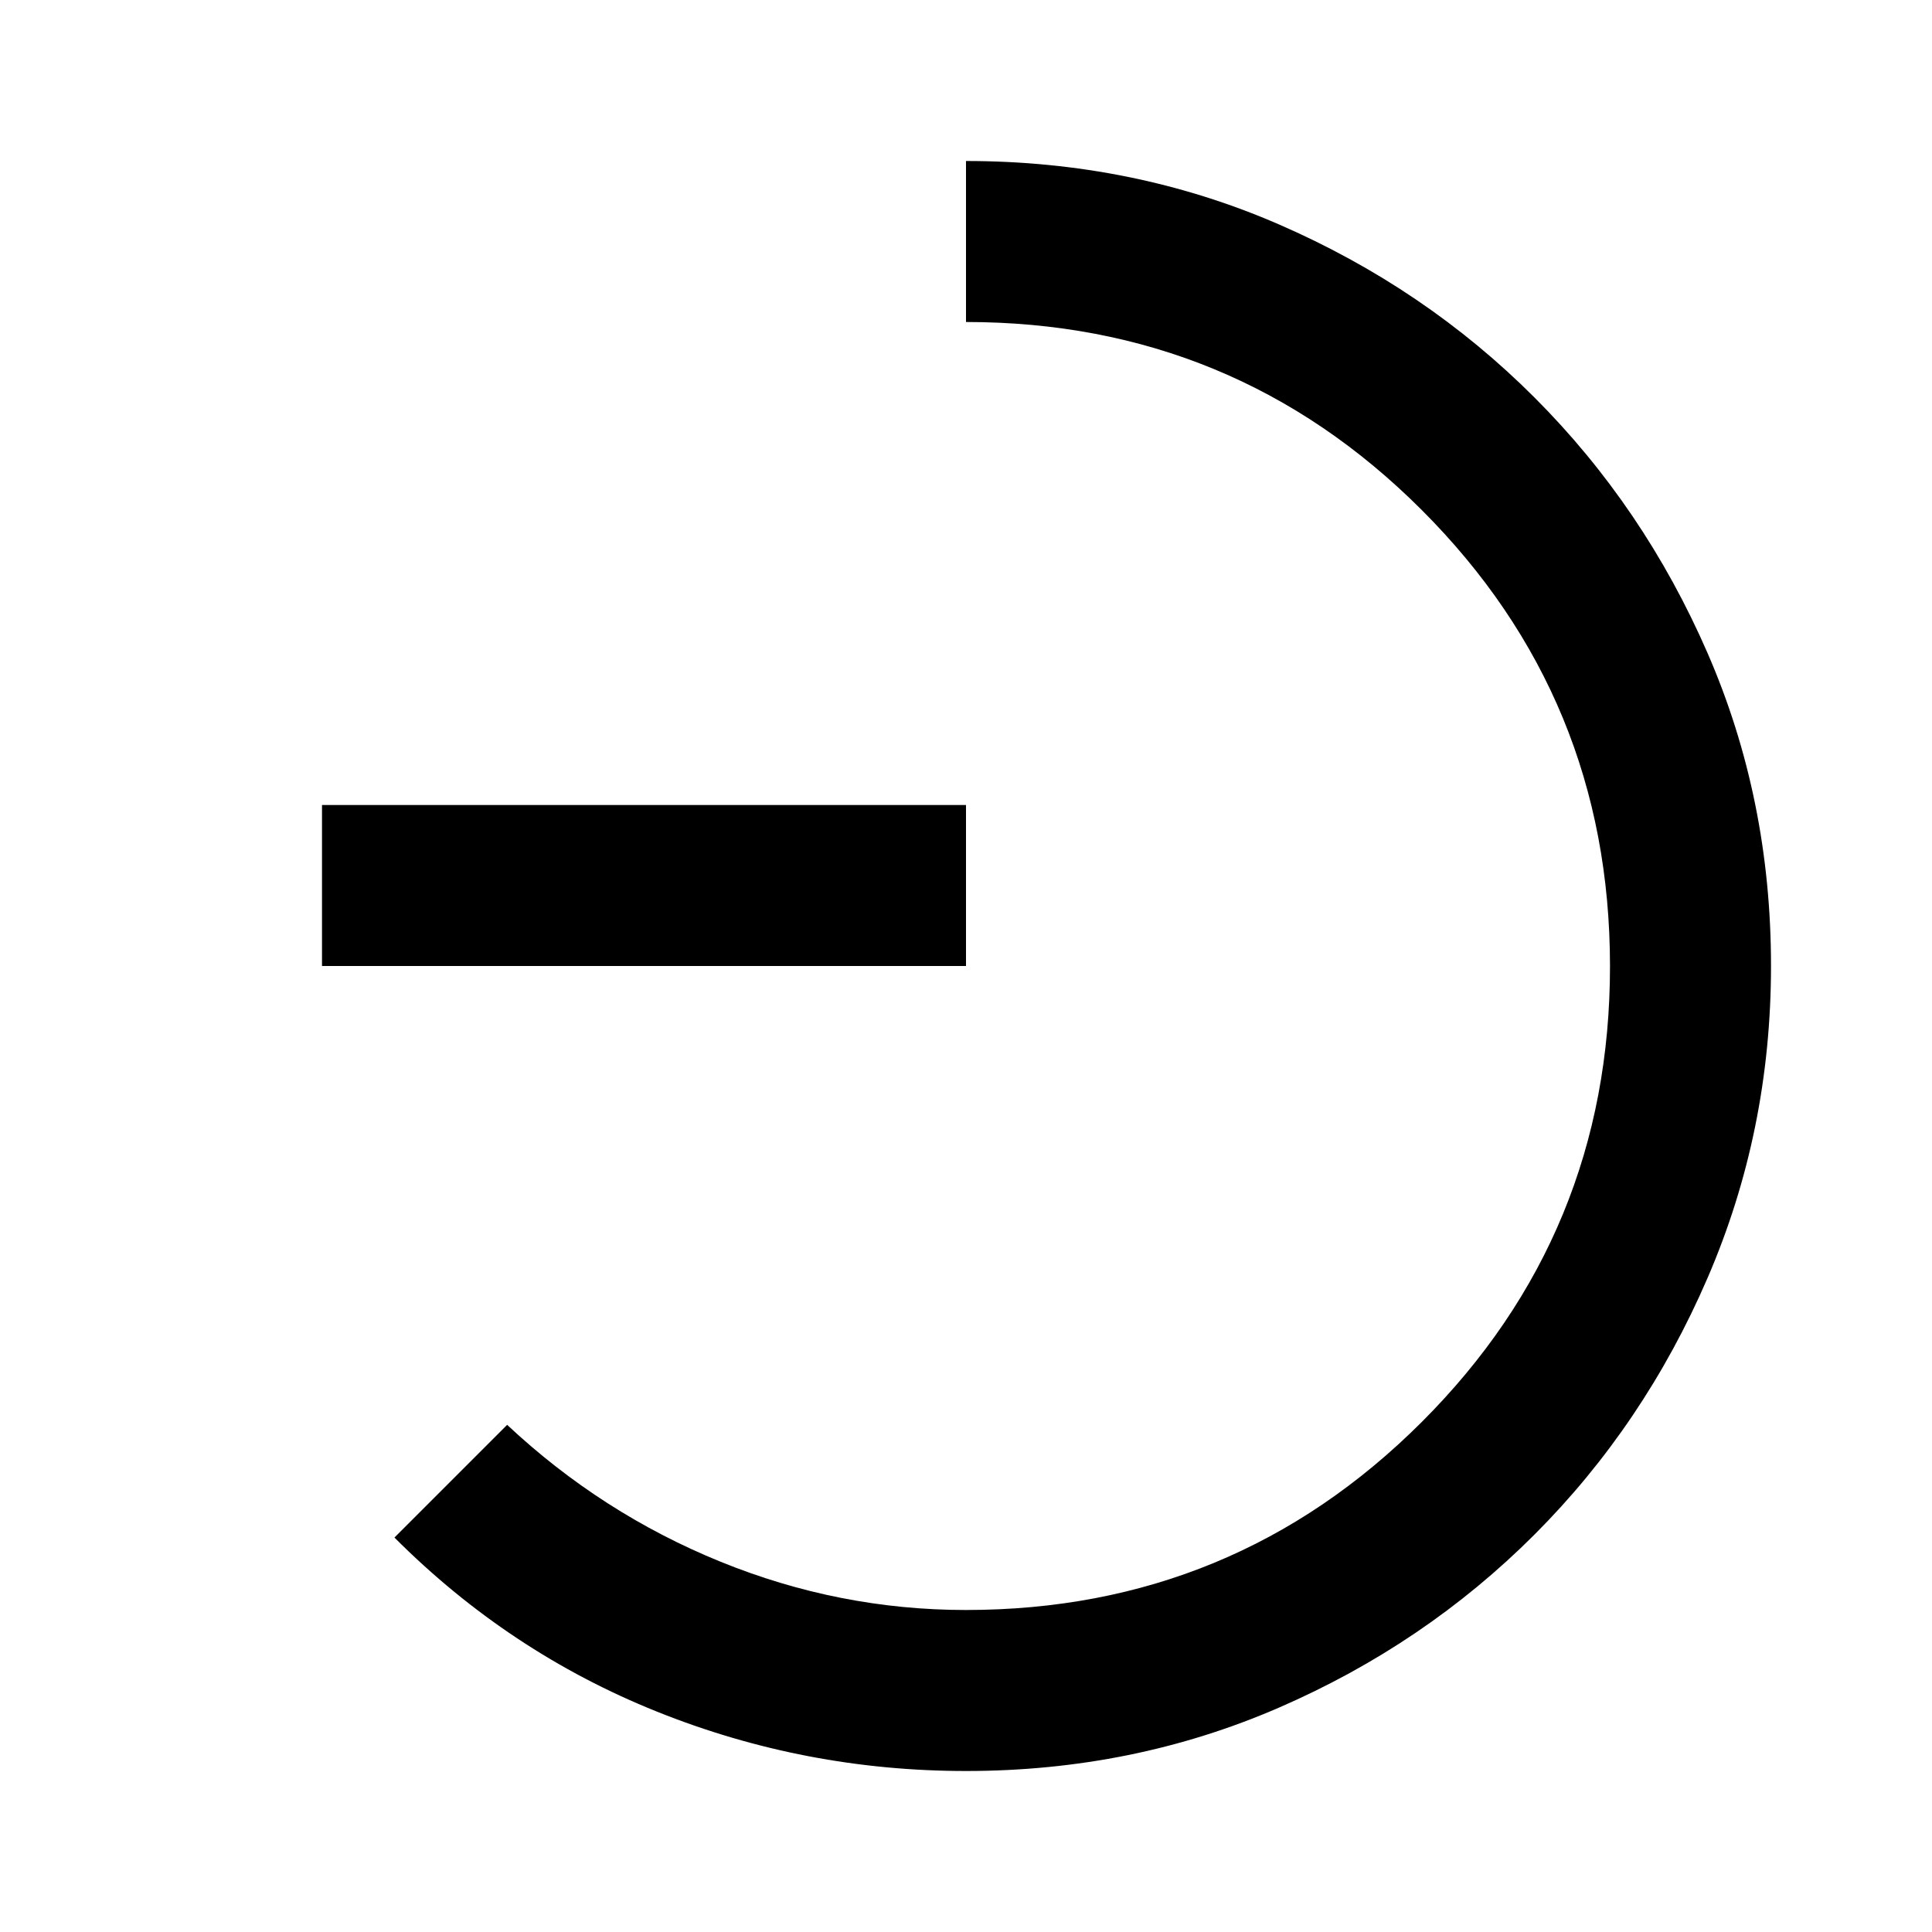
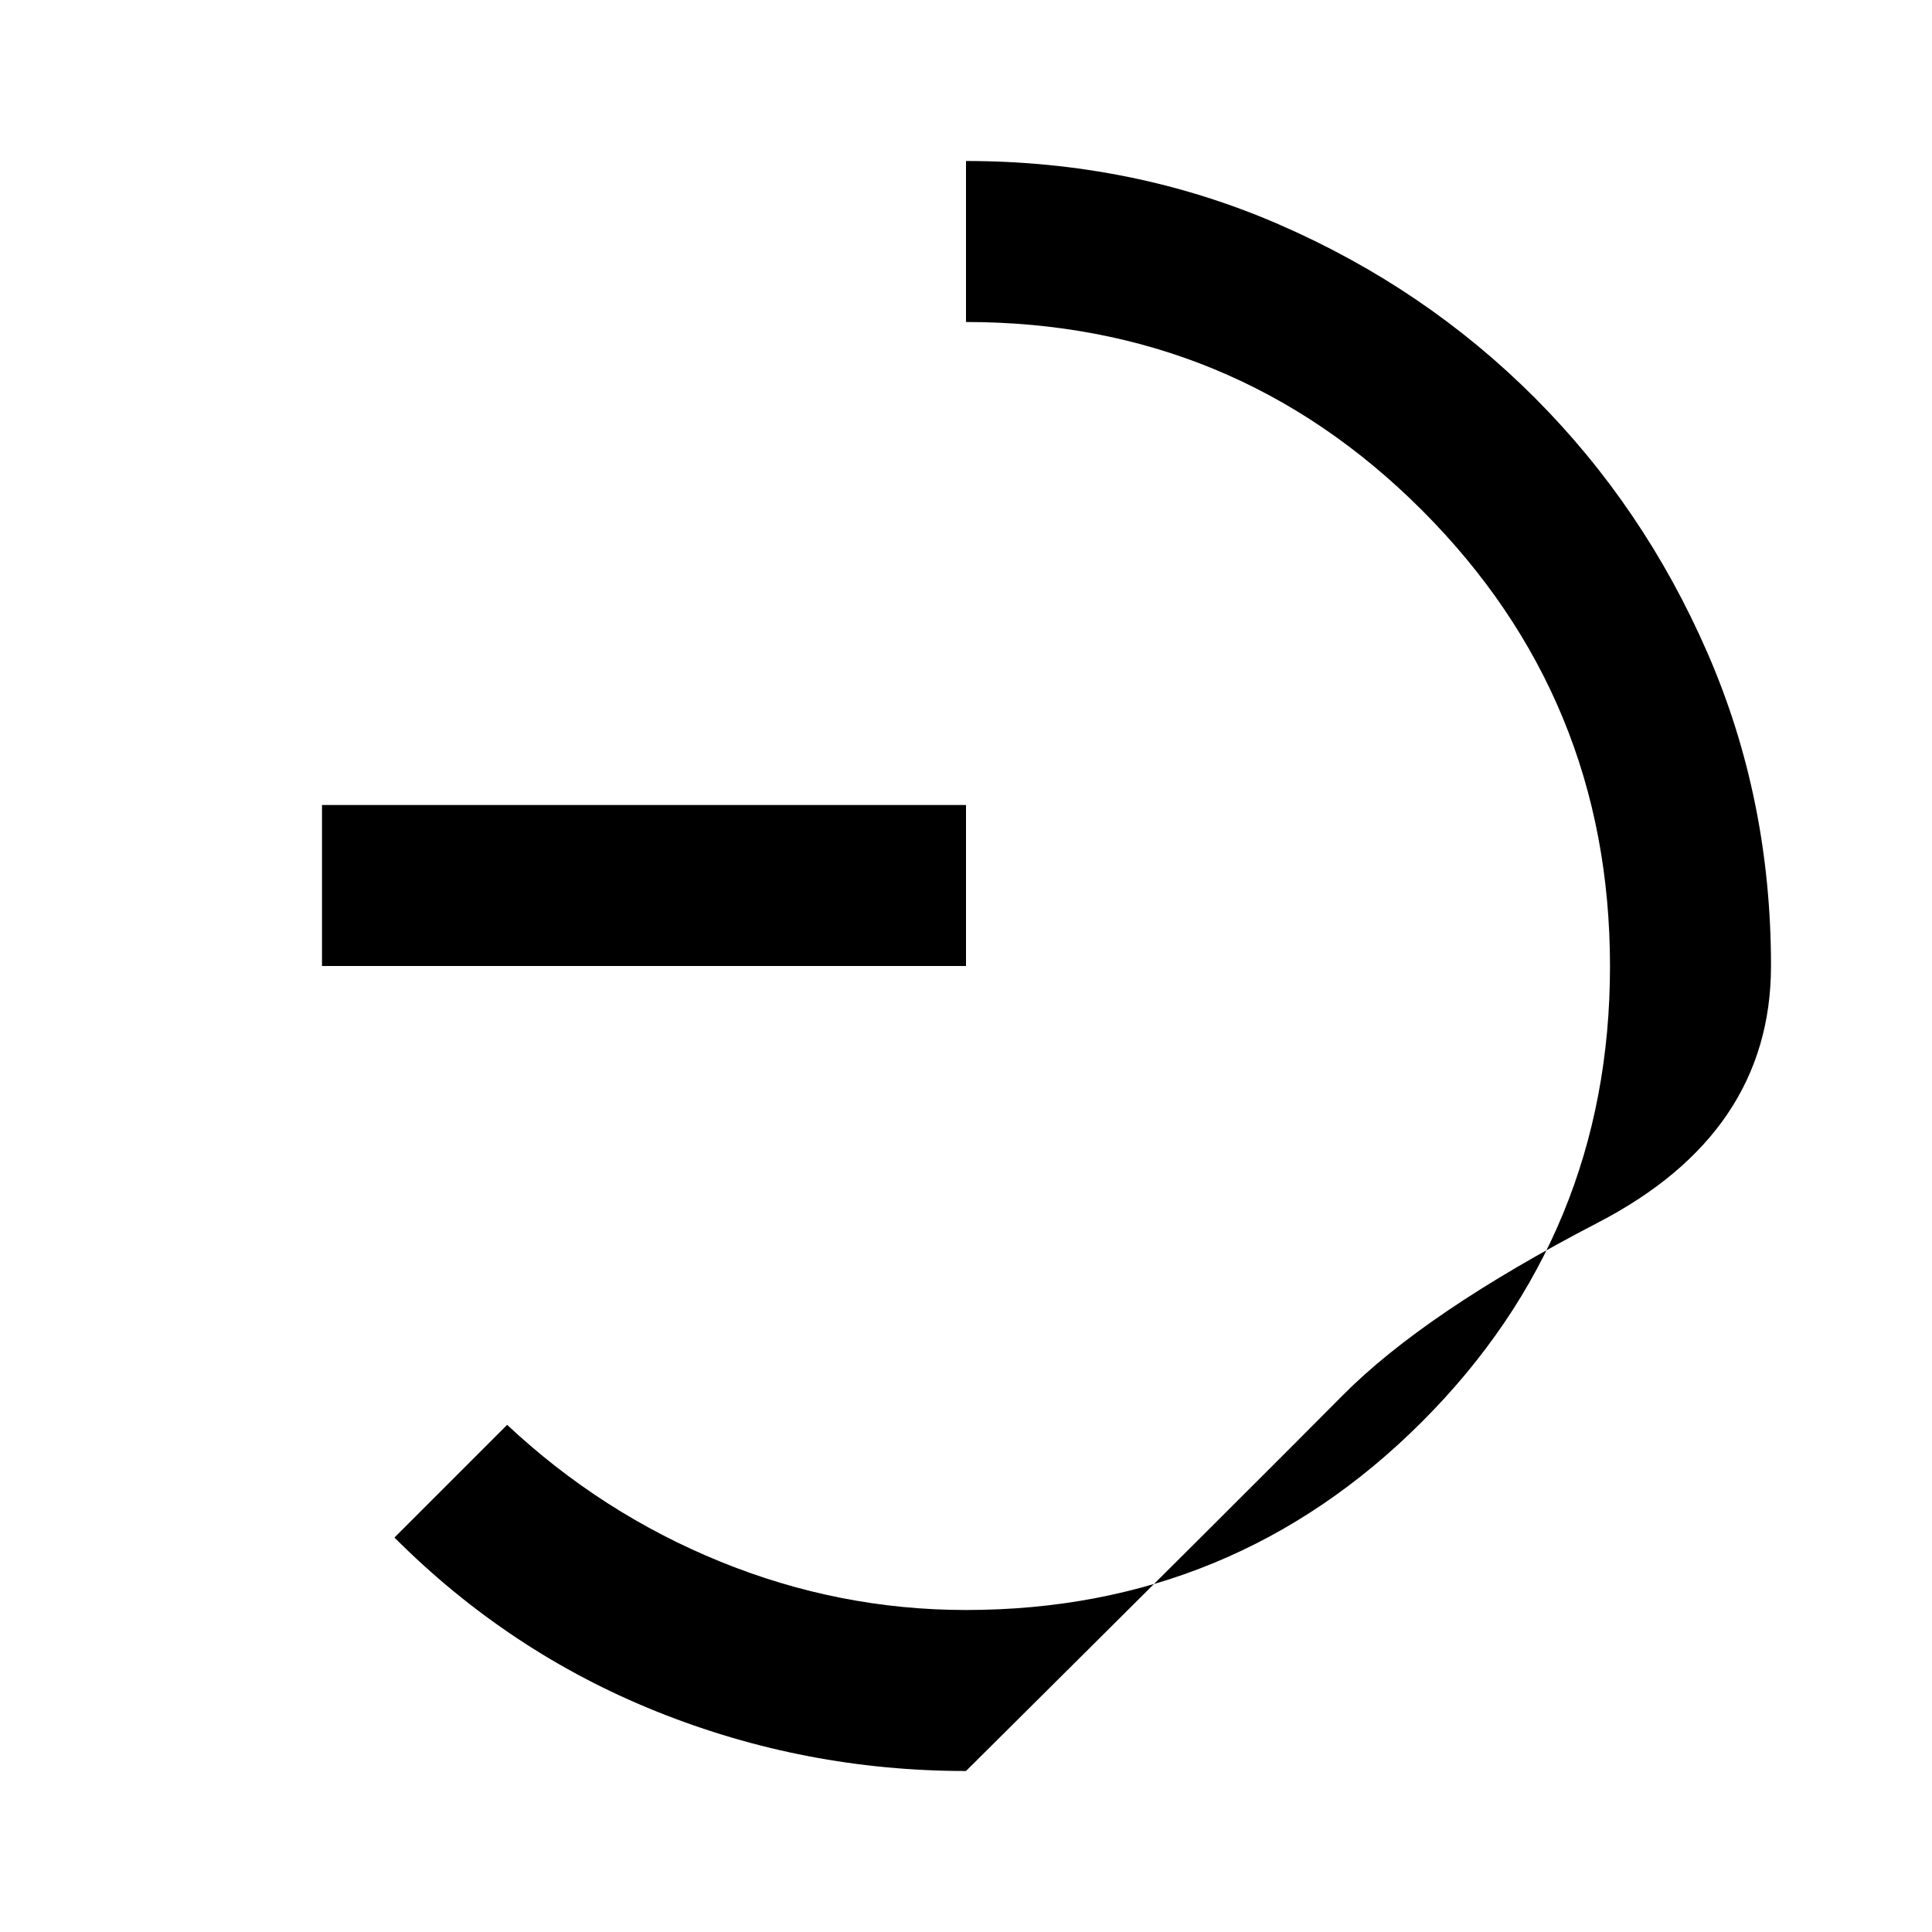
<svg xmlns="http://www.w3.org/2000/svg" width="800" height="800" viewBox="0 0 24 24">
-   <path fill="currentColor" d="M4 12v-2h8v2zm8 10q-2 0-3.838-.737T4.9 19.1l1.4-1.4q1.175 1.1 2.65 1.7T12 20q3.325 0 5.663-2.337T20 12t-2.337-5.663T12 4V2q2.075 0 3.888.788t3.174 2.15t2.15 3.175T22 12q0 2.05-.788 3.875t-2.15 3.188t-3.175 2.15T12 22" />
+   <path fill="currentColor" d="M4 12v-2h8v2zm8 10q-2 0-3.838-.737T4.9 19.1l1.4-1.4q1.175 1.1 2.65 1.7T12 20q3.325 0 5.663-2.337T20 12t-2.337-5.663T12 4V2q2.075 0 3.888.788t3.174 2.15t2.15 3.175T22 12t-2.15 3.188t-3.175 2.15T12 22" />
</svg>